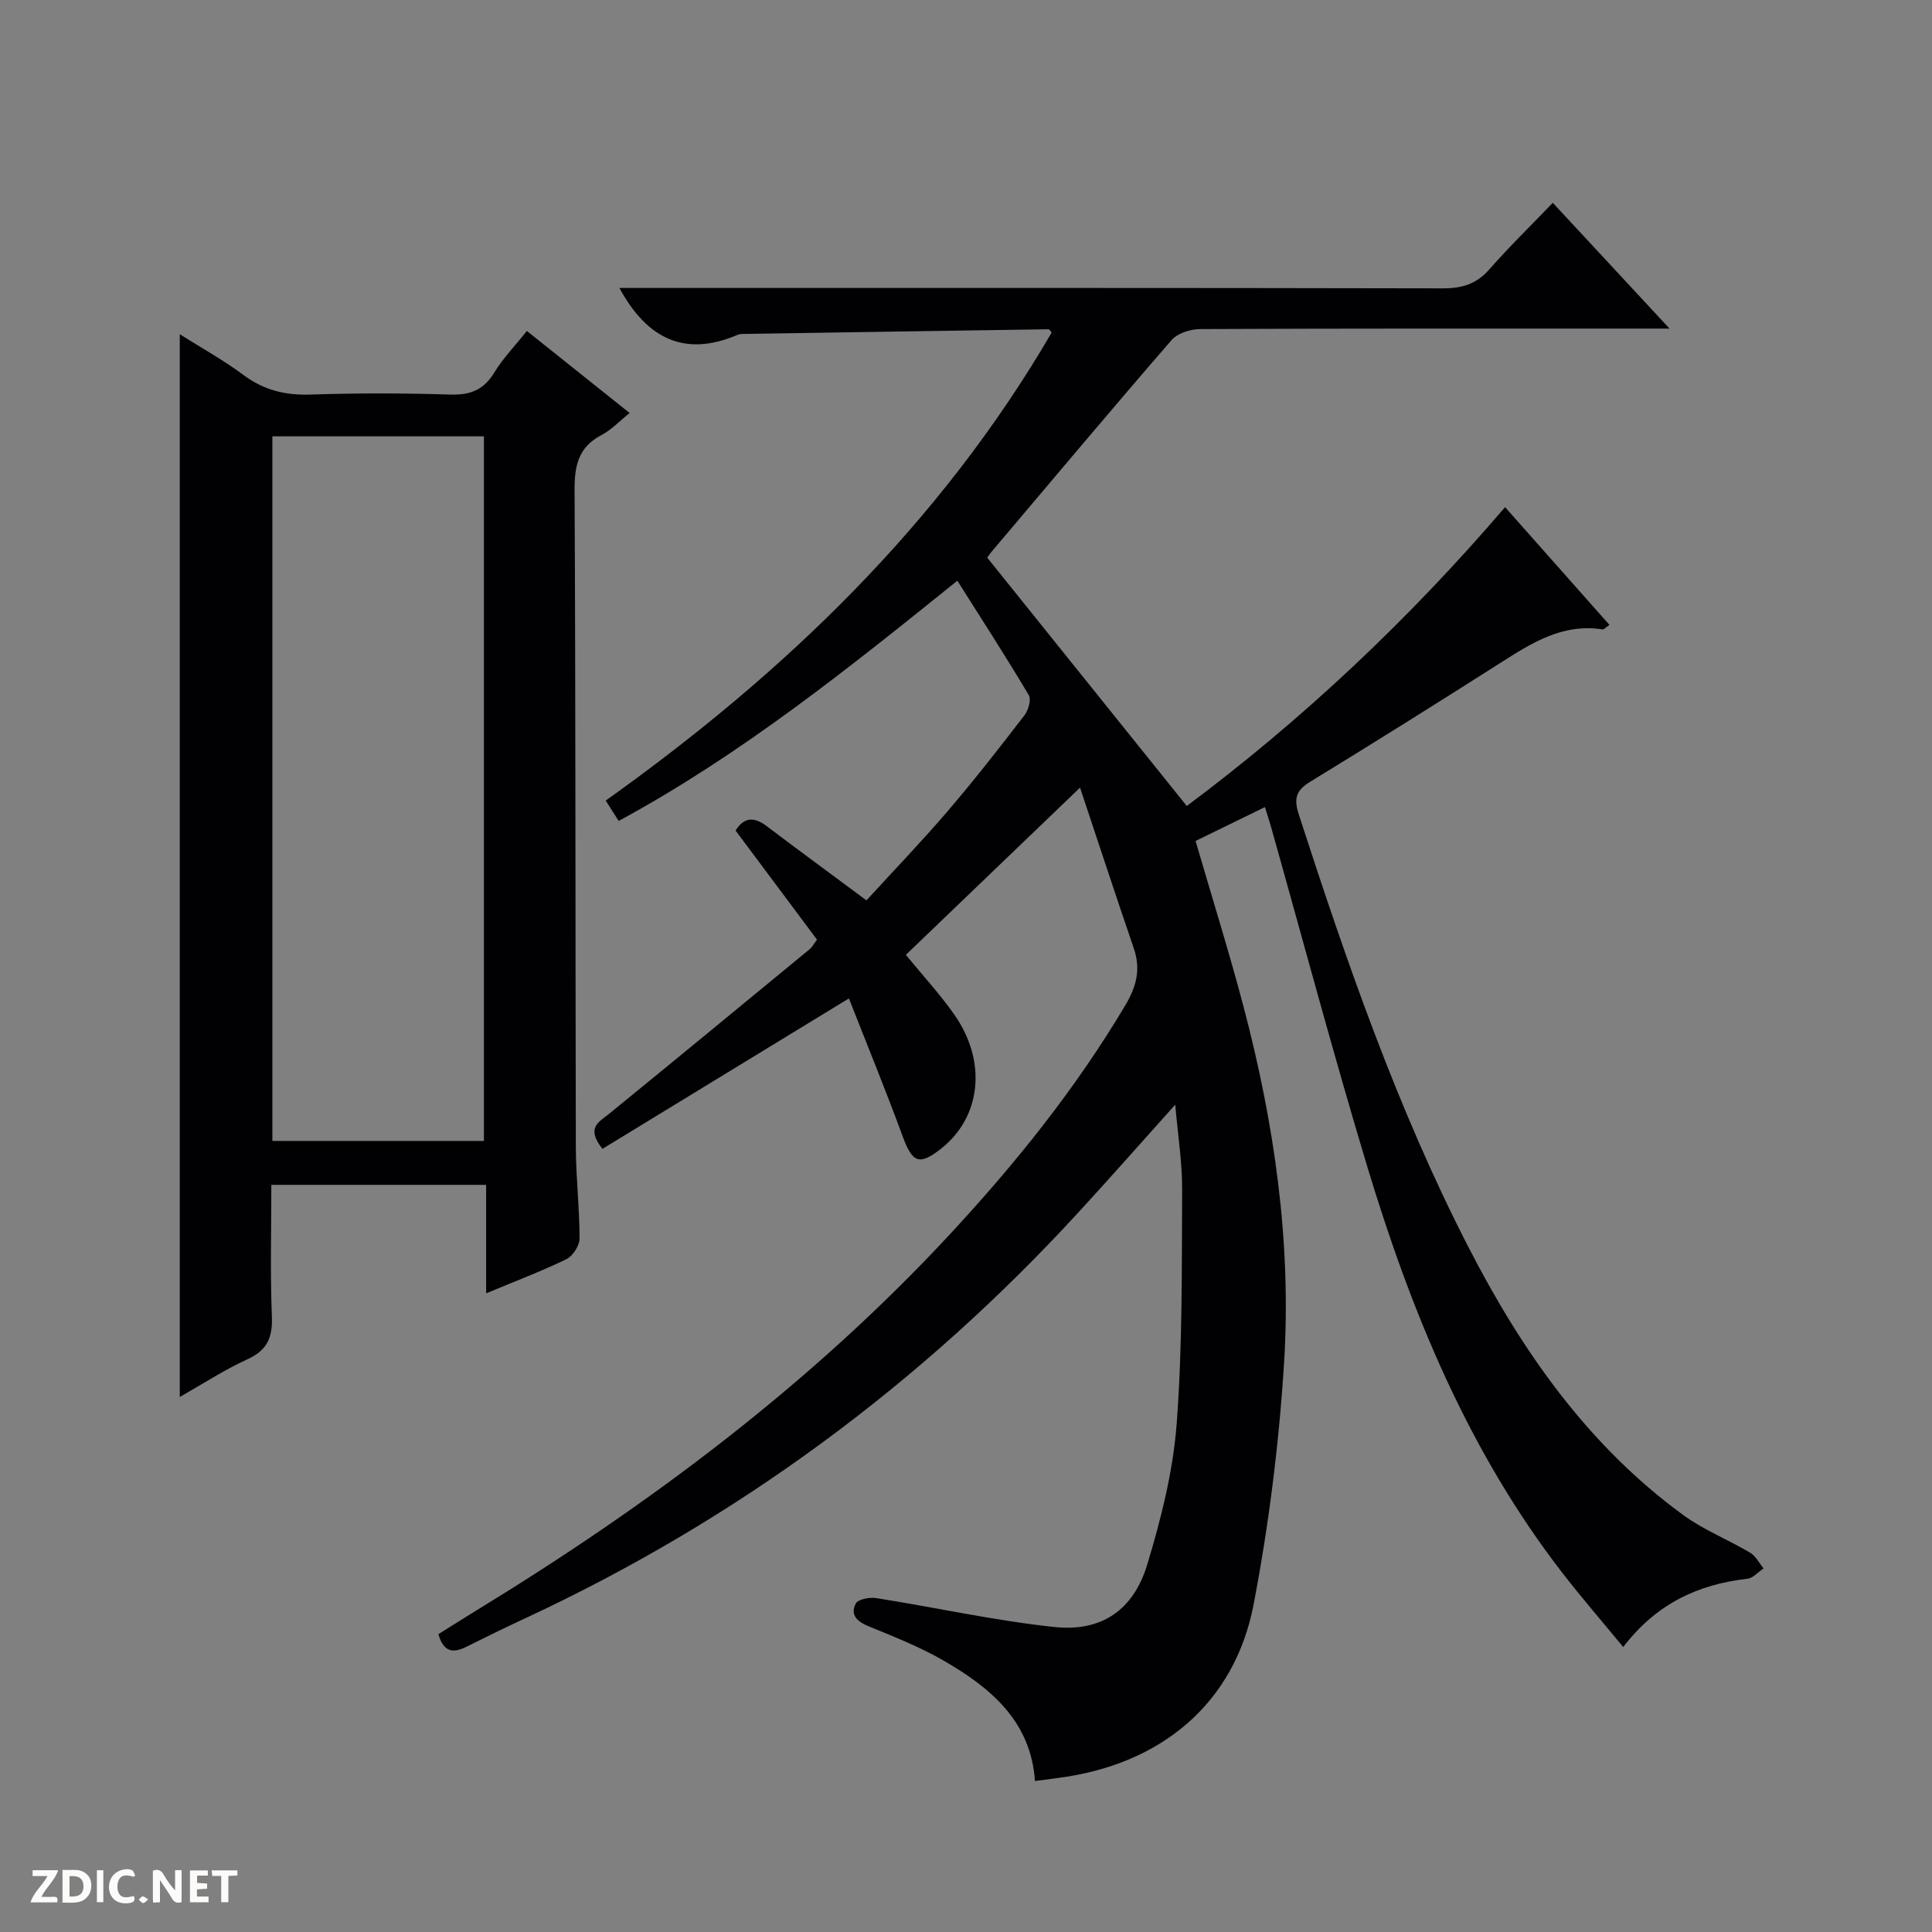
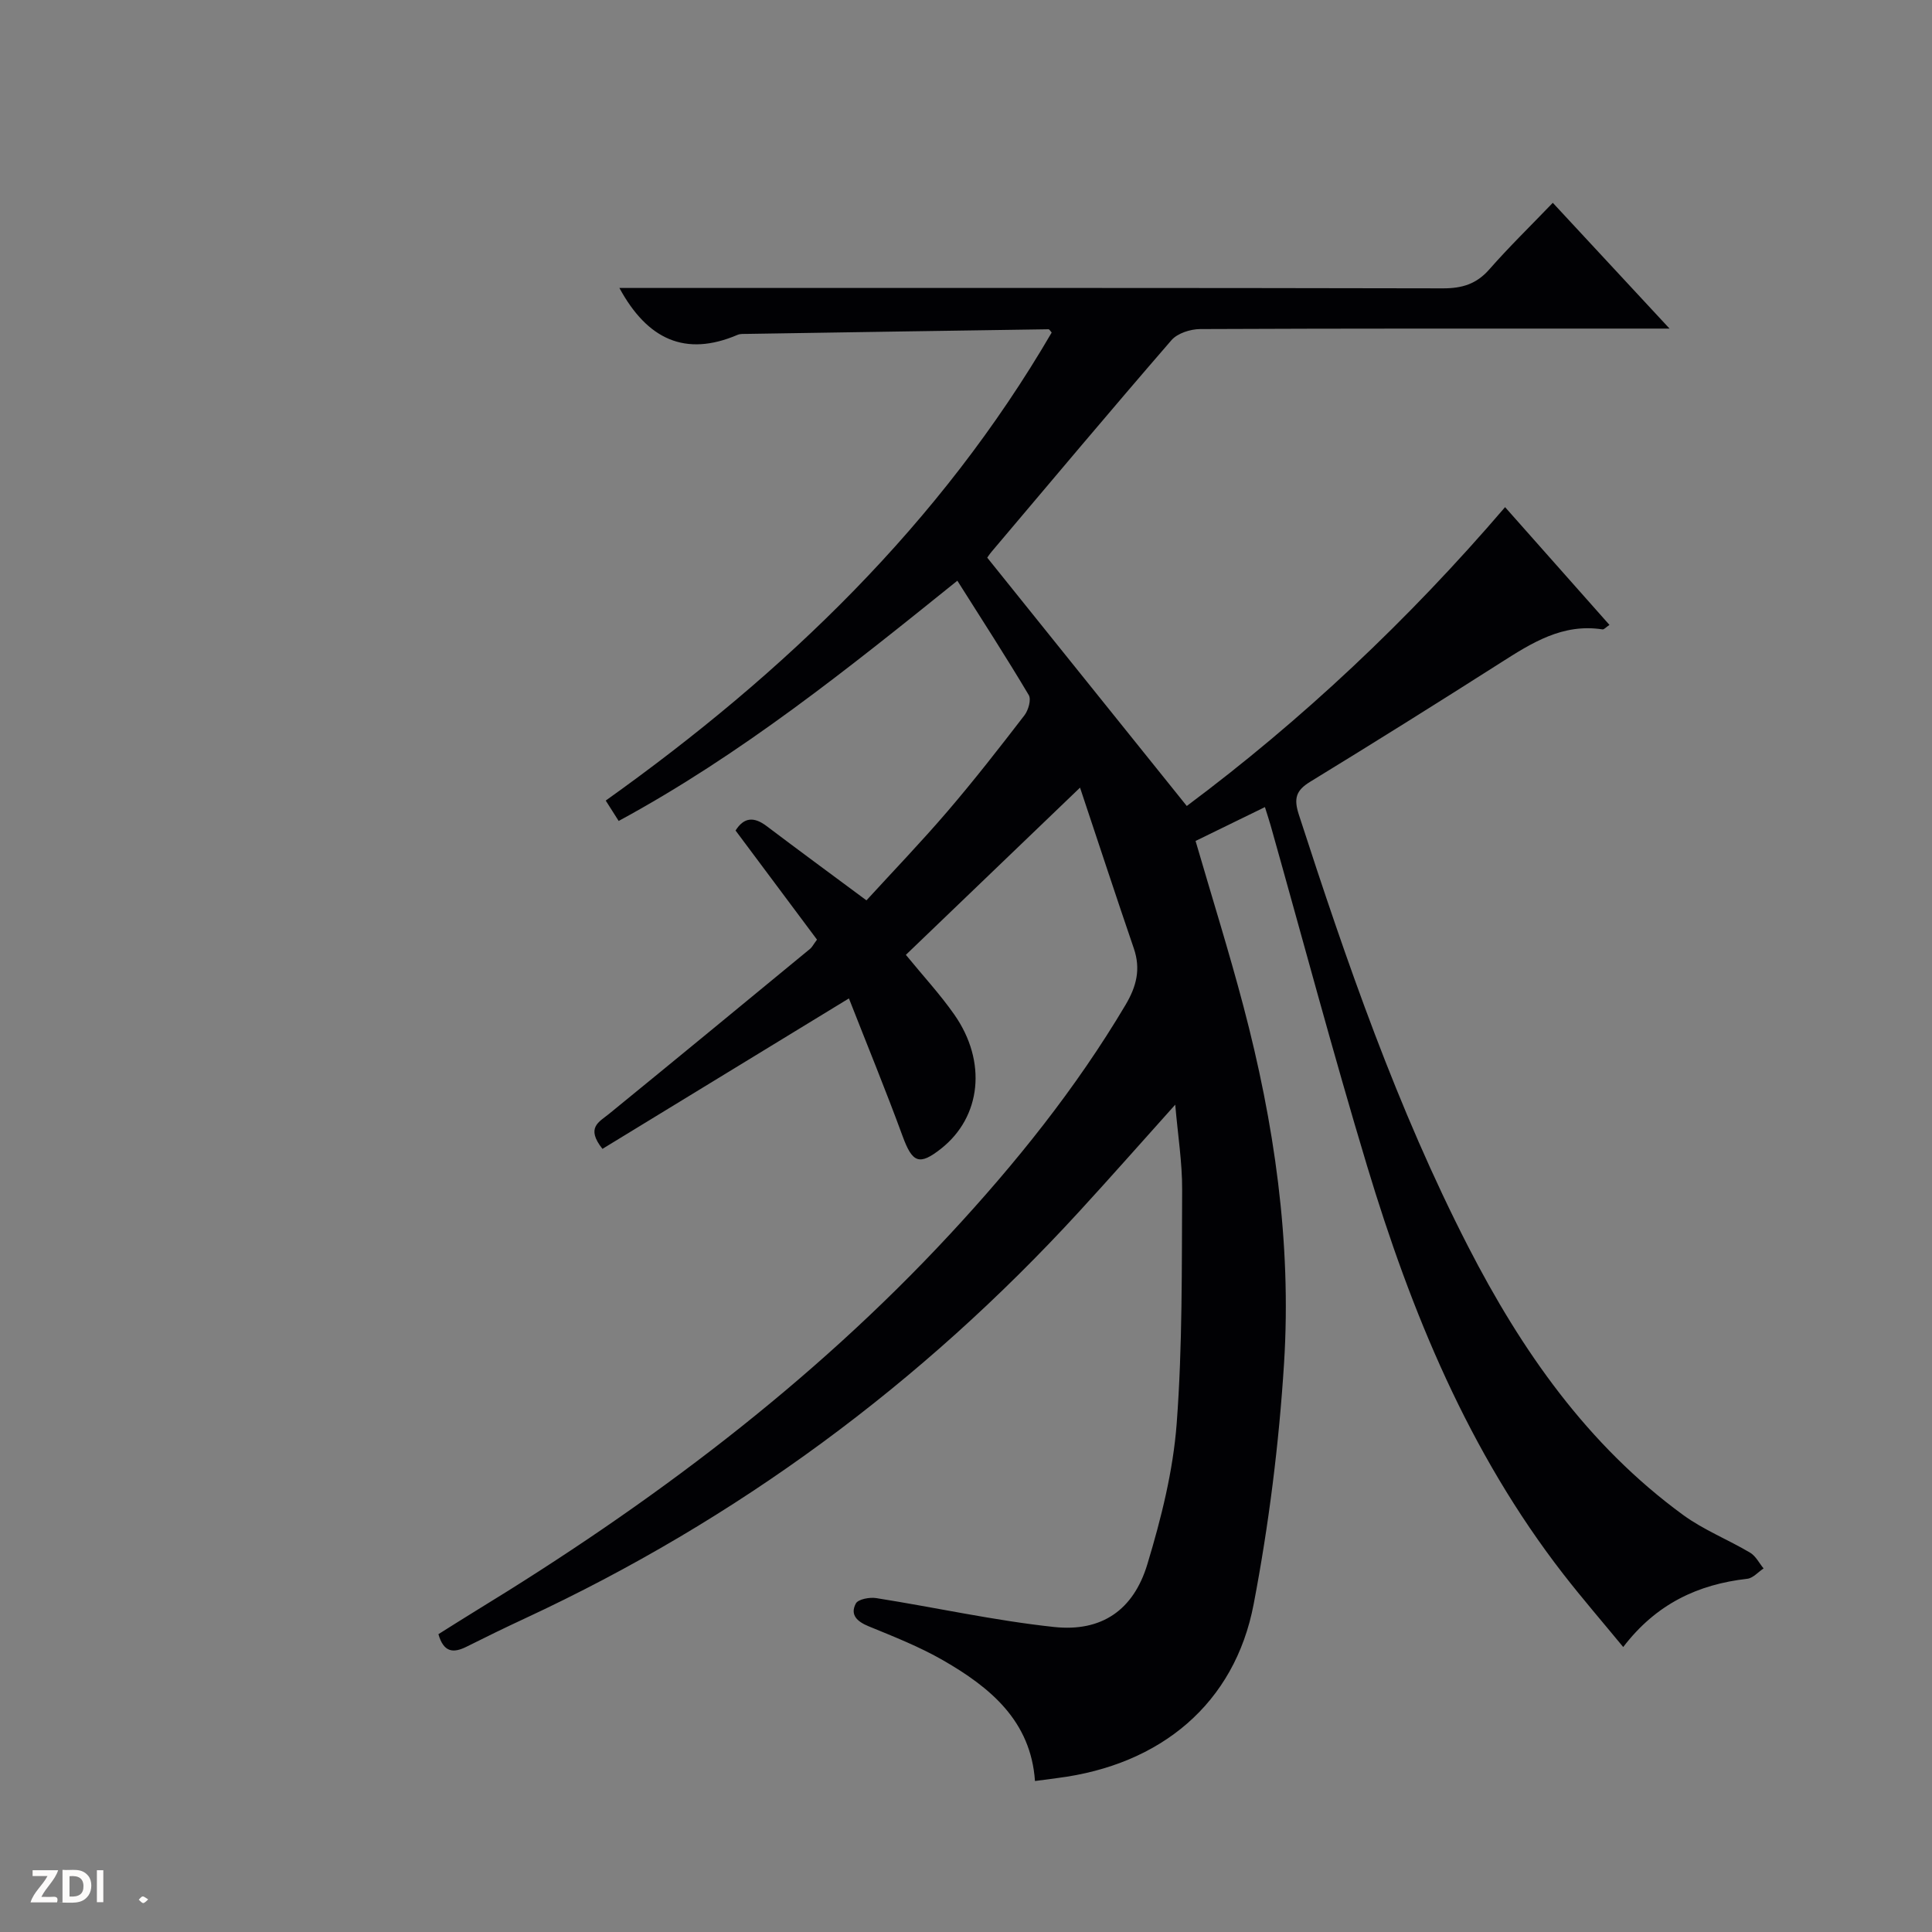
<svg xmlns="http://www.w3.org/2000/svg" enable-background="new 0 0 400 400" viewBox="0 0 400 400">
  <rect x="0" y="0" width="400" height="400" fill="#808080" stroke="none" />
  <g fill="#fcfbfa">
-     <path d="m37.59 393.81c-.92.31-1.52.05-2-.78-.7-1.2-1.52-2.34-2.47-3.78v4.59c-.55.03-.95.05-1.41.07-.03-.37-.06-.64-.06-.91 0-1.91 0-3.81 0-5.7 1.13-.41 1.77-.03 2.29.91.62 1.11 1.38 2.14 2.31 3.19v-4.2h1.35v6.61z" />
    <path d="m12.94 393.88v-6.75c1.9.19 3.93-.54 5.37 1.29.8 1.01.78 2.88.03 3.97-1.37 1.97-3.4 1.51-6.4 1.49m2.45-1.22c2.04.12 2.92-.58 2.89-2.21-.03-1.51-.98-2.19-2.89-2z" />
    <path d="m11.81 393.87h-5.49c.68-2.18 2.47-3.48 3.51-5.45h-3.08v-1.21h5.29c-.71 2.13-2.44 3.48-3.47 5.51.86 0 1.63.04 2.39-.01.79-.05 1.14.21.85 1.16" />
-     <path d="m39.33 393.86v-6.61h3.7v1.07h-2.22v1.52c.68.04 1.34.09 2.07.13v1.07c-.72.05-1.38.09-2.1.14v1.48h2.4v1.19h-3.85z" />
-     <path d="m27.71 388.56c-1.15-.3-2.46-.61-3.1.64-.37.73-.41 1.93-.06 2.67.63 1.35 1.99.93 3.17.68.35.94-.01 1.32-.93 1.46-1.62.25-3.05-.27-3.76-1.48-.73-1.24-.6-3.03.31-4.17.88-1.11 2.71-1.7 4-1.16.32.13.44.74.65 1.12-.1.08-.19.16-.28.24" />
-     <path d="m49.15 387.24v1.07c-.59.02-1.17.05-1.87.08v5.44h-1.48v-5.44h-1.85c-.05-.4-.08-.73-.13-1.15z" />
    <path d="m20.06 387.21h1.33v6.62h-1.33z" />
    <path d="m30.68 393.25c-.39.38-.8.79-1.05.76-.32-.05-.6-.45-.9-.7.26-.24.51-.64.8-.67.29-.04.62.3 1.15.61" />
  </g>
  <path d="m243.32 228.71c-7.04 7.85-13.38 15.04-19.86 22.1-32.69 35.65-70.86 63.84-114.74 84.25-4.07 1.89-8.11 3.86-12.12 5.87-2.68 1.34-4.73 1.27-5.83-2.59 2.46-1.54 5.06-3.2 7.69-4.81 35.96-21.95 69.45-46.99 98.22-78 13.62-14.68 26.09-30.2 36.34-47.46 2.28-3.84 3.19-7.42 1.73-11.7-3.64-10.62-7.13-21.29-11.14-33.3-12.91 12.39-24.46 23.48-36.06 34.62 3.59 4.39 7.1 8.18 10.03 12.37 6.82 9.74 5.57 21.18-2.72 27.74-4.55 3.6-5.97 2.94-7.99-2.58-3.47-9.47-7.31-18.81-11.11-28.51-17.67 10.79-34.41 21-51.03 31.15-3.5-4.42-.7-5.56 1.36-7.24 13.92-11.35 27.78-22.77 41.65-34.19.37-.3.59-.78 1.41-1.89-5.5-7.37-11.13-14.91-16.86-22.59 1.73-2.75 3.8-2.91 6.44-.91 6.63 5.01 13.33 9.93 20.66 15.37 5.47-5.98 11.31-12.05 16.78-18.43 5.52-6.44 10.75-13.15 15.92-19.87.82-1.06 1.46-3.28.9-4.21-4.66-7.84-9.62-15.5-14.78-23.67-22.63 18.22-44.74 35.99-70.12 49.74-.91-1.44-1.67-2.64-2.68-4.22 37.15-26.48 69.3-57.39 92.33-96.9-.26-.28-.47-.68-.66-.68-20.8.3-41.6.63-62.4.96-.66.01-1.4-.05-1.98.2-10.81 4.61-18.67.96-24.46-9.71h5.51c54.99 0 109.98-.04 164.97.08 3.97.01 6.95-.88 9.62-3.92 4.05-4.62 8.47-8.92 13.15-13.79 8.38 9.03 16.29 17.55 24.17 26.04-.81 0-2.51 0-4.21 0-30.99 0-61.99-.04-92.98.1-2.02.01-4.7.87-5.94 2.31-12.53 14.46-24.83 29.13-37.19 43.74-.53.63-.97 1.32-.94 1.28 13.81 17.18 27.4 34.09 41.31 51.41 23.71-17.68 45.85-38.46 65.9-61.87 7.2 8.12 14.33 16.16 21.61 24.38-.71.47-1.12.98-1.44.93-8.26-1.29-14.67 2.81-21.18 6.96-13.04 8.31-26.16 16.52-39.35 24.59-2.96 1.81-3.42 3.48-2.33 6.83 9.89 30.5 20.35 60.78 35.04 89.39 11.06 21.53 24.7 41.11 44.53 55.59 4.25 3.1 9.3 5.09 13.86 7.8 1.16.69 1.87 2.15 2.78 3.26-1.12.74-2.19 2.01-3.38 2.14-10.21 1.16-18.84 5.18-25.68 14.13-4.28-5.2-8.48-10.05-12.41-15.11-19.59-25.24-31.5-54.25-40.62-84.49-7.04-23.35-13.32-46.92-19.94-70.4-.31-1.09-.67-2.17-1.21-3.9-4.99 2.43-9.66 4.72-14.36 7.01 3.39 11.65 6.9 22.83 9.89 34.15 6.4 24.23 10 48.93 8.43 73.97-1.05 16.7-3.15 33.45-6.29 49.88-3.92 20.58-19.2 33.31-40.67 36.02-1.47.19-2.93.39-4.61.61-.86-12.46-9.27-19.38-19.04-25-4.87-2.8-10.17-4.89-15.39-7.03-2.38-.98-3.91-2.36-2.66-4.72.48-.9 2.85-1.34 4.23-1.12 12.28 1.94 24.47 4.66 36.81 5.98 9.82 1.05 16.44-3.46 19.32-13 2.86-9.47 5.33-19.3 6.07-29.12 1.21-16.07 1.04-32.26 1.13-48.4.03-5.62-.88-11.2-1.43-17.62z" fill="#010104" />
-   <path d="m109.08 68.52c7.25 5.79 14.01 11.18 21.28 16.99-2.08 1.66-3.77 3.48-5.84 4.57-4.84 2.53-5.59 6.41-5.56 11.5.23 45.31.15 90.61.26 135.92.02 6.31.77 12.62.77 18.93 0 1.46-1.39 3.61-2.71 4.26-5.16 2.51-10.56 4.55-16.63 7.08 0-7.98 0-15.08 0-22.46-14.94 0-29.35 0-44.47 0 0 9.1-.25 18.21.11 27.29.17 4.37-1 6.98-5.1 8.84-4.76 2.17-9.19 5.08-13.97 7.79 0-73.55 0-146.48 0-220.03 4.62 2.92 9.1 5.39 13.17 8.43 4.24 3.16 8.69 4.24 13.93 4.06 9.65-.32 19.33-.3 28.98 0 4.12.13 6.88-1.01 9.05-4.57 1.78-2.94 4.24-5.47 6.73-8.6zm-8.89 167.7c0-48.94 0-97.45 0-145.88-14.81 0-29.21 0-43.8 0v145.88z" fill="#010104" />
</svg>